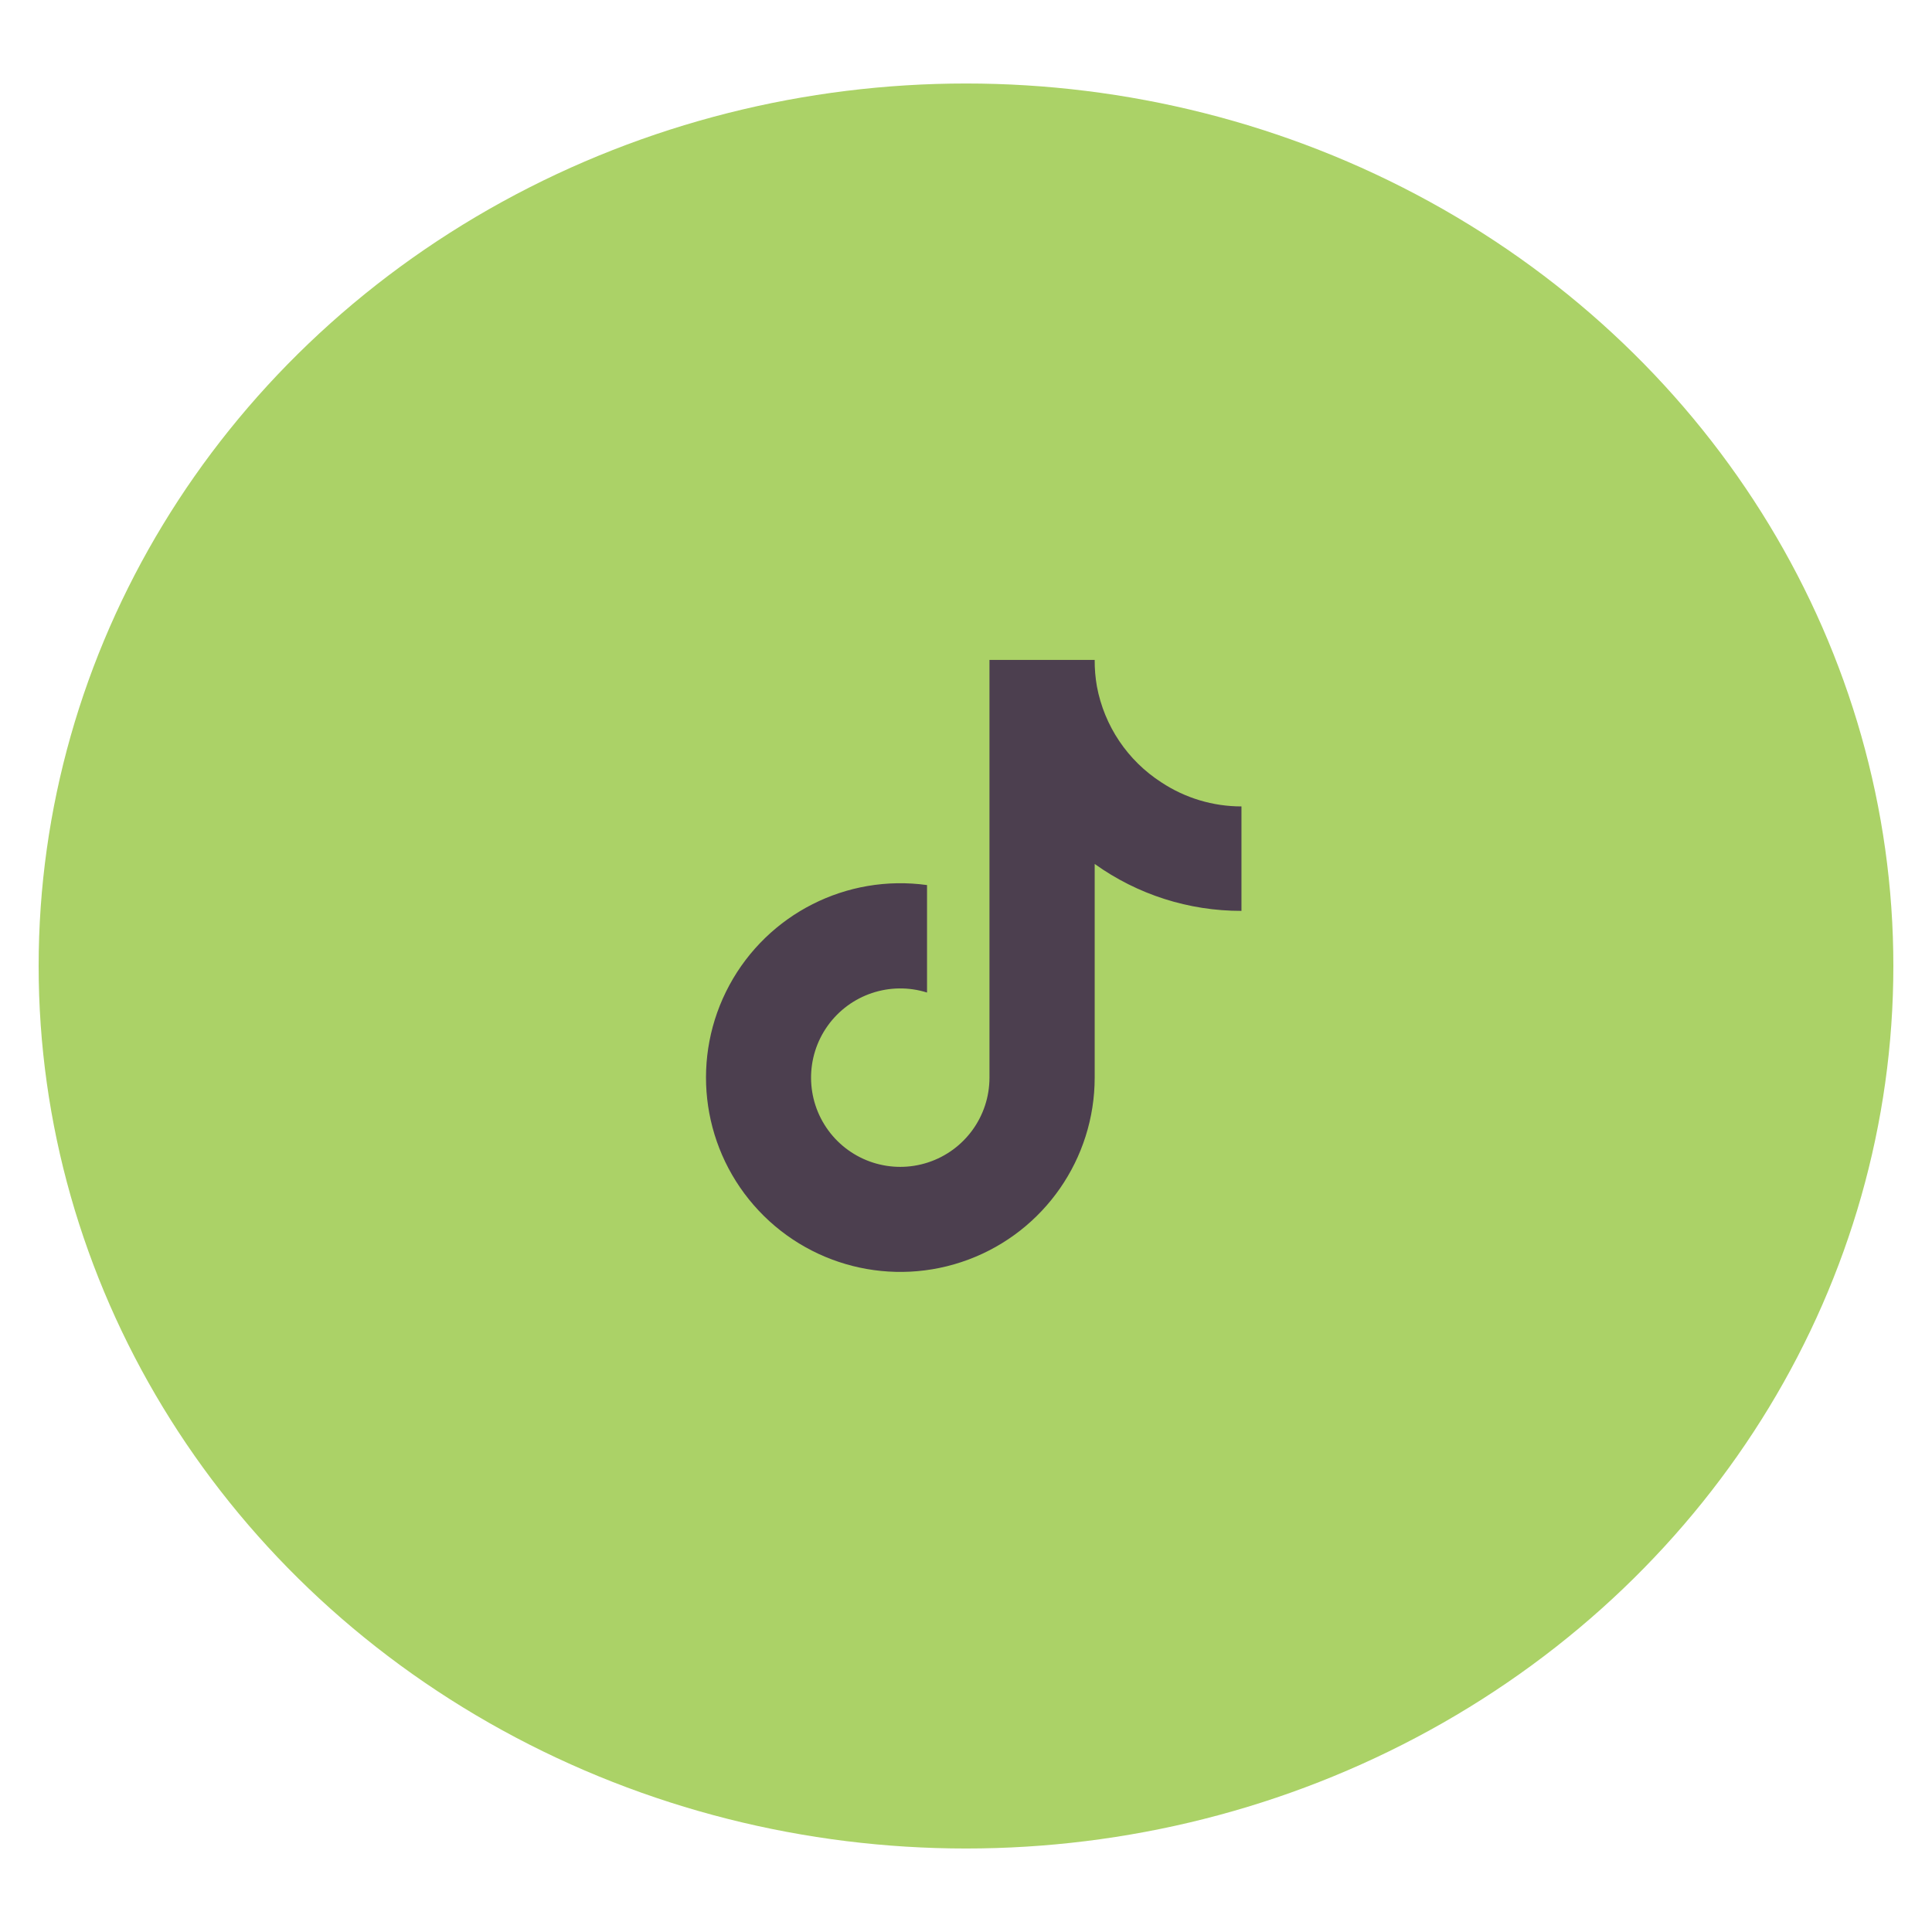
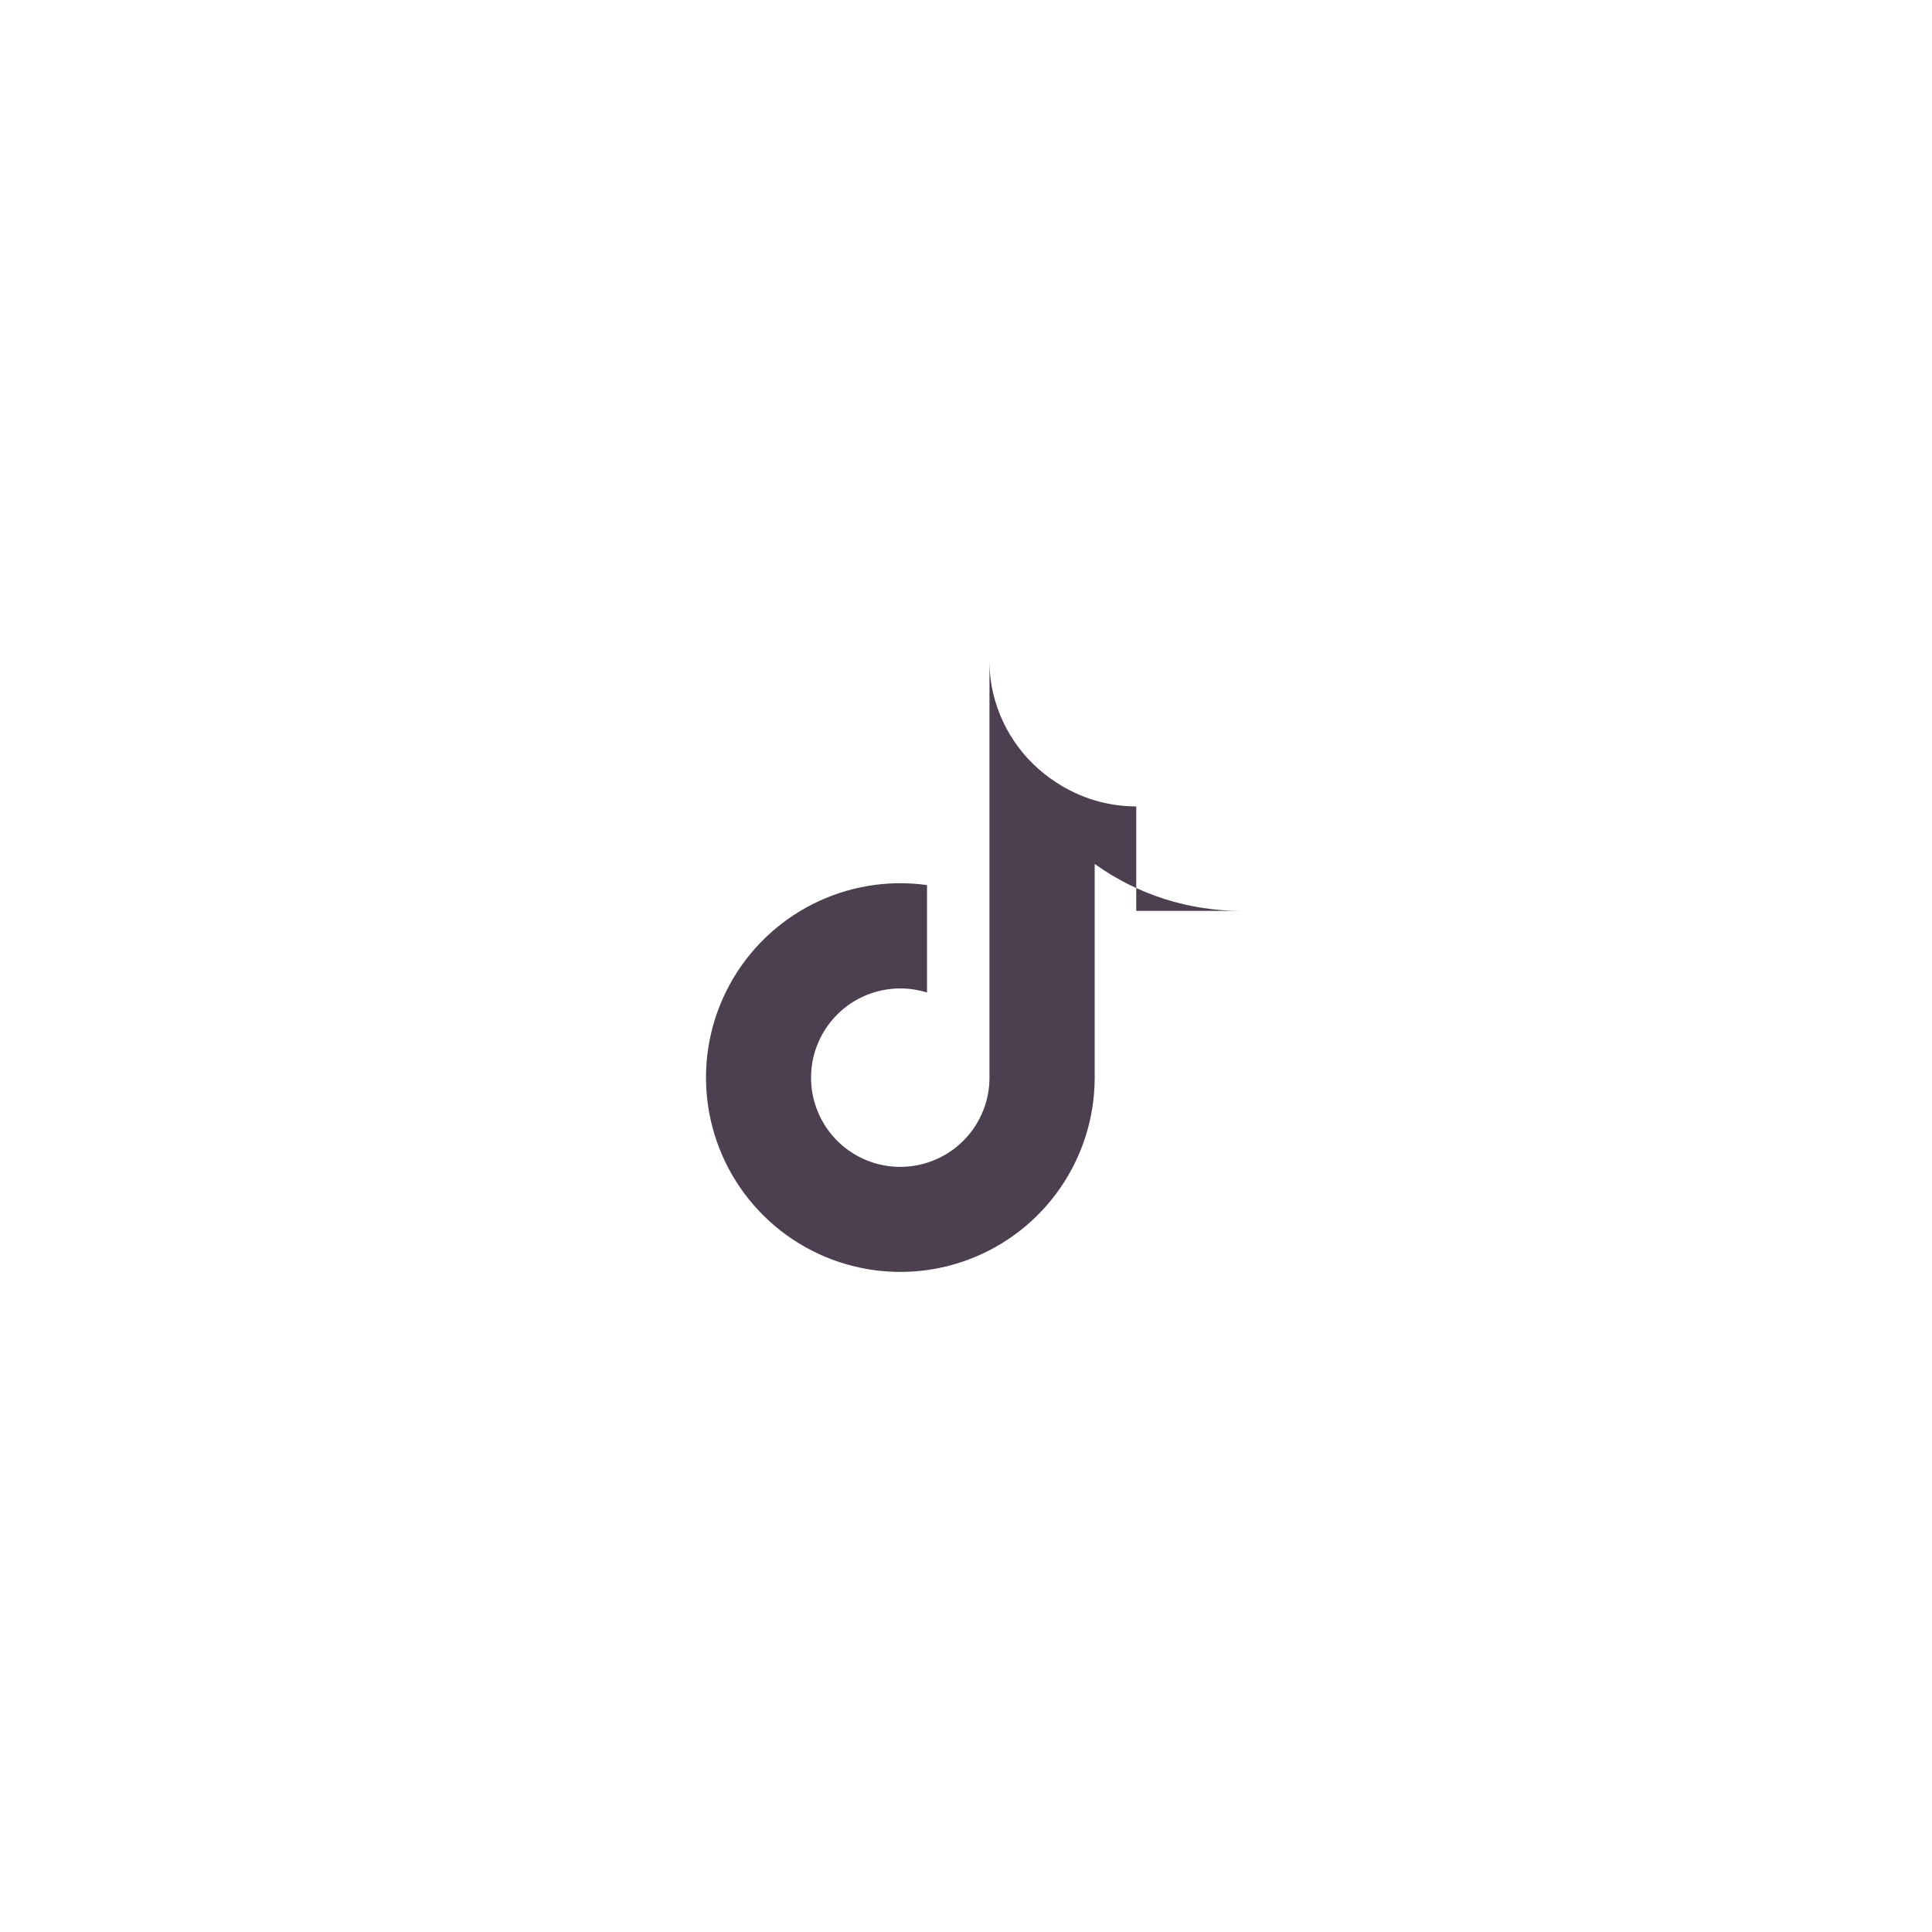
<svg xmlns="http://www.w3.org/2000/svg" id="Capa_1" viewBox="0 0 1000 1000">
  <defs>
    <style>.cls-1{fill:#4c3f4f;}.cls-2{fill:#abd267;}.cls-3{isolation:isolate;}</style>
  </defs>
-   <ellipse id="Background-4" class="cls-2" cx="500" cy="500" rx="480" ry="456.78" />
  <g id="whatsapp-4" class="cls-3">
    <g class="cls-3">
-       <path class="cls-1" d="M642.58,471.47c-27.24.06-53.82-8.43-75.97-24.29v110.6c-.02,41.95-26.06,79.48-65.35,94.18-39.29,14.7-83.57,3.47-111.11-28.16-27.54-31.64-32.56-77.04-12.6-113.93,19.97-36.89,60.73-57.52,102.28-51.76v55.63c-19.04-5.99-39.78.94-51.4,17.17-11.62,16.23-11.49,38.1.32,54.2,11.81,16.1,32.63,22.78,51.6,16.56,18.97-6.21,31.8-23.92,31.8-43.88v-216.21h54.46c-.04,4.6.35,9.19,1.15,13.72,3.82,20.43,15.89,38.38,33.36,49.64,12.3,8.13,26.72,12.47,41.46,12.46v54.07Z" />
+       <path class="cls-1" d="M642.58,471.47c-27.24.06-53.82-8.43-75.97-24.29v110.6c-.02,41.95-26.06,79.48-65.35,94.18-39.29,14.7-83.57,3.47-111.11-28.16-27.54-31.64-32.56-77.04-12.6-113.93,19.97-36.89,60.73-57.52,102.28-51.76v55.63c-19.04-5.99-39.78.94-51.4,17.17-11.62,16.23-11.49,38.1.32,54.2,11.81,16.1,32.63,22.78,51.6,16.56,18.97-6.21,31.8-23.92,31.8-43.88v-216.21c-.04,4.6.35,9.19,1.15,13.72,3.82,20.43,15.89,38.38,33.36,49.64,12.3,8.13,26.72,12.47,41.46,12.46v54.07Z" />
    </g>
  </g>
</svg>